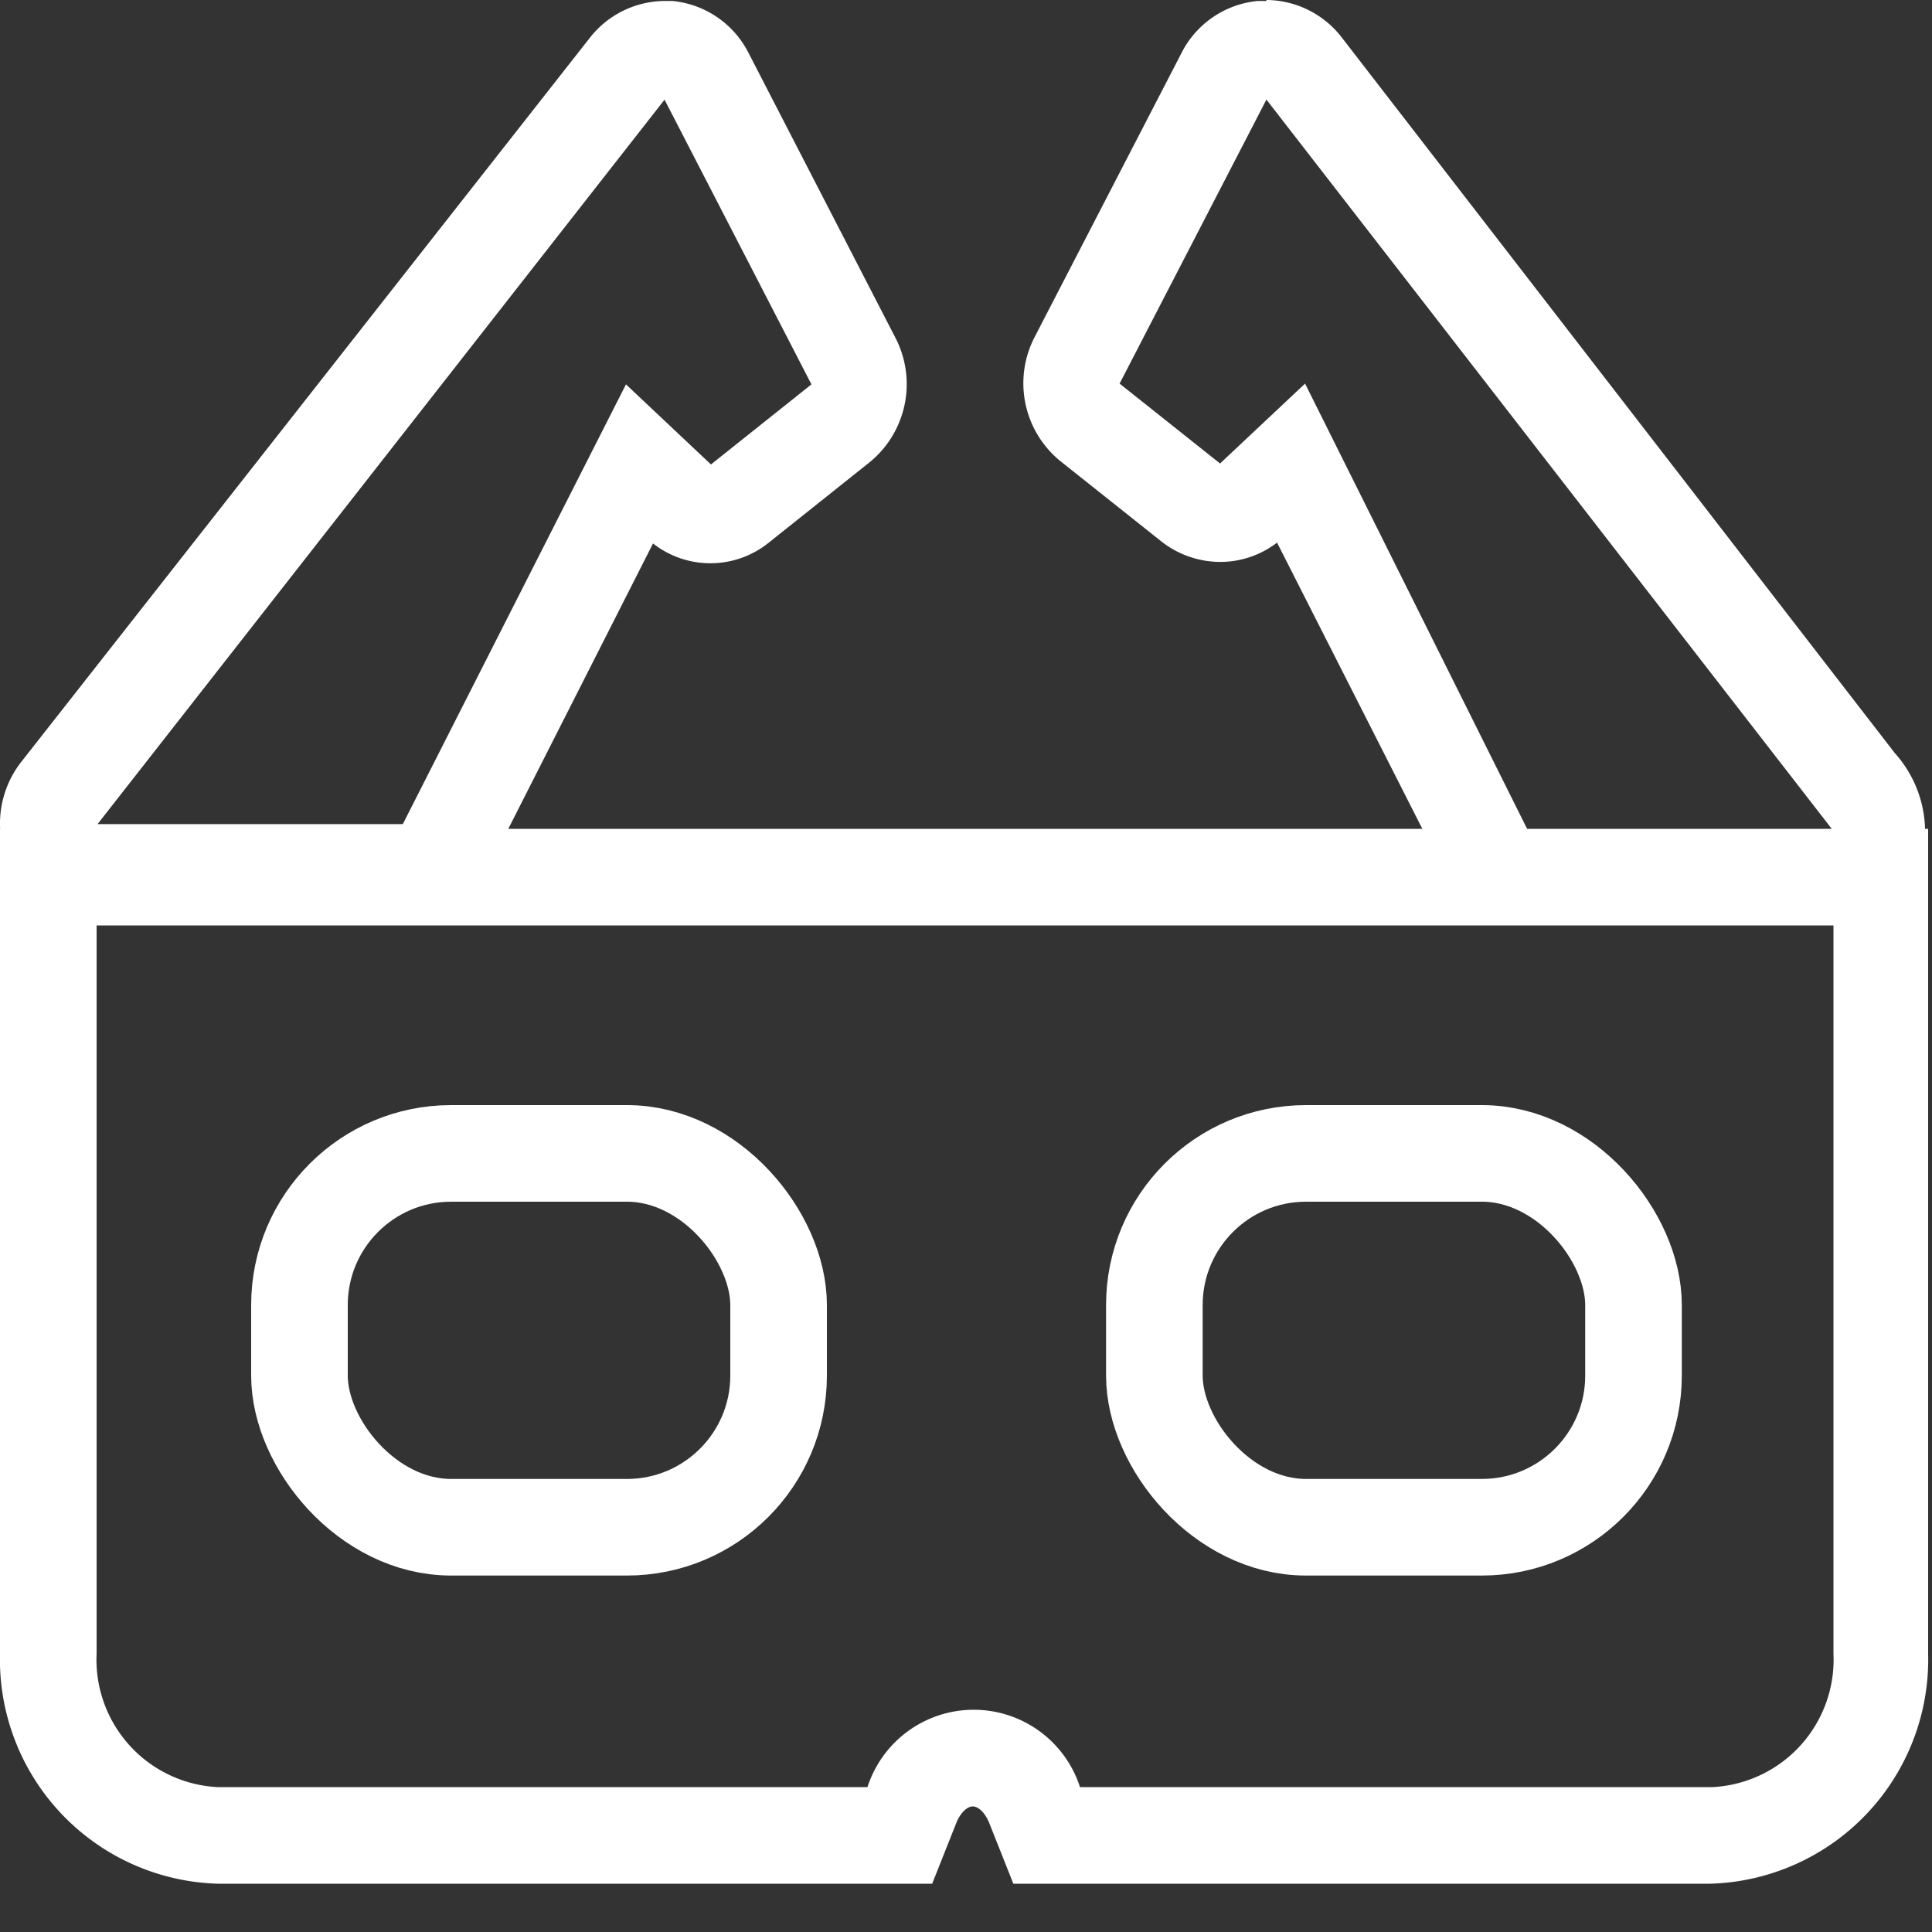
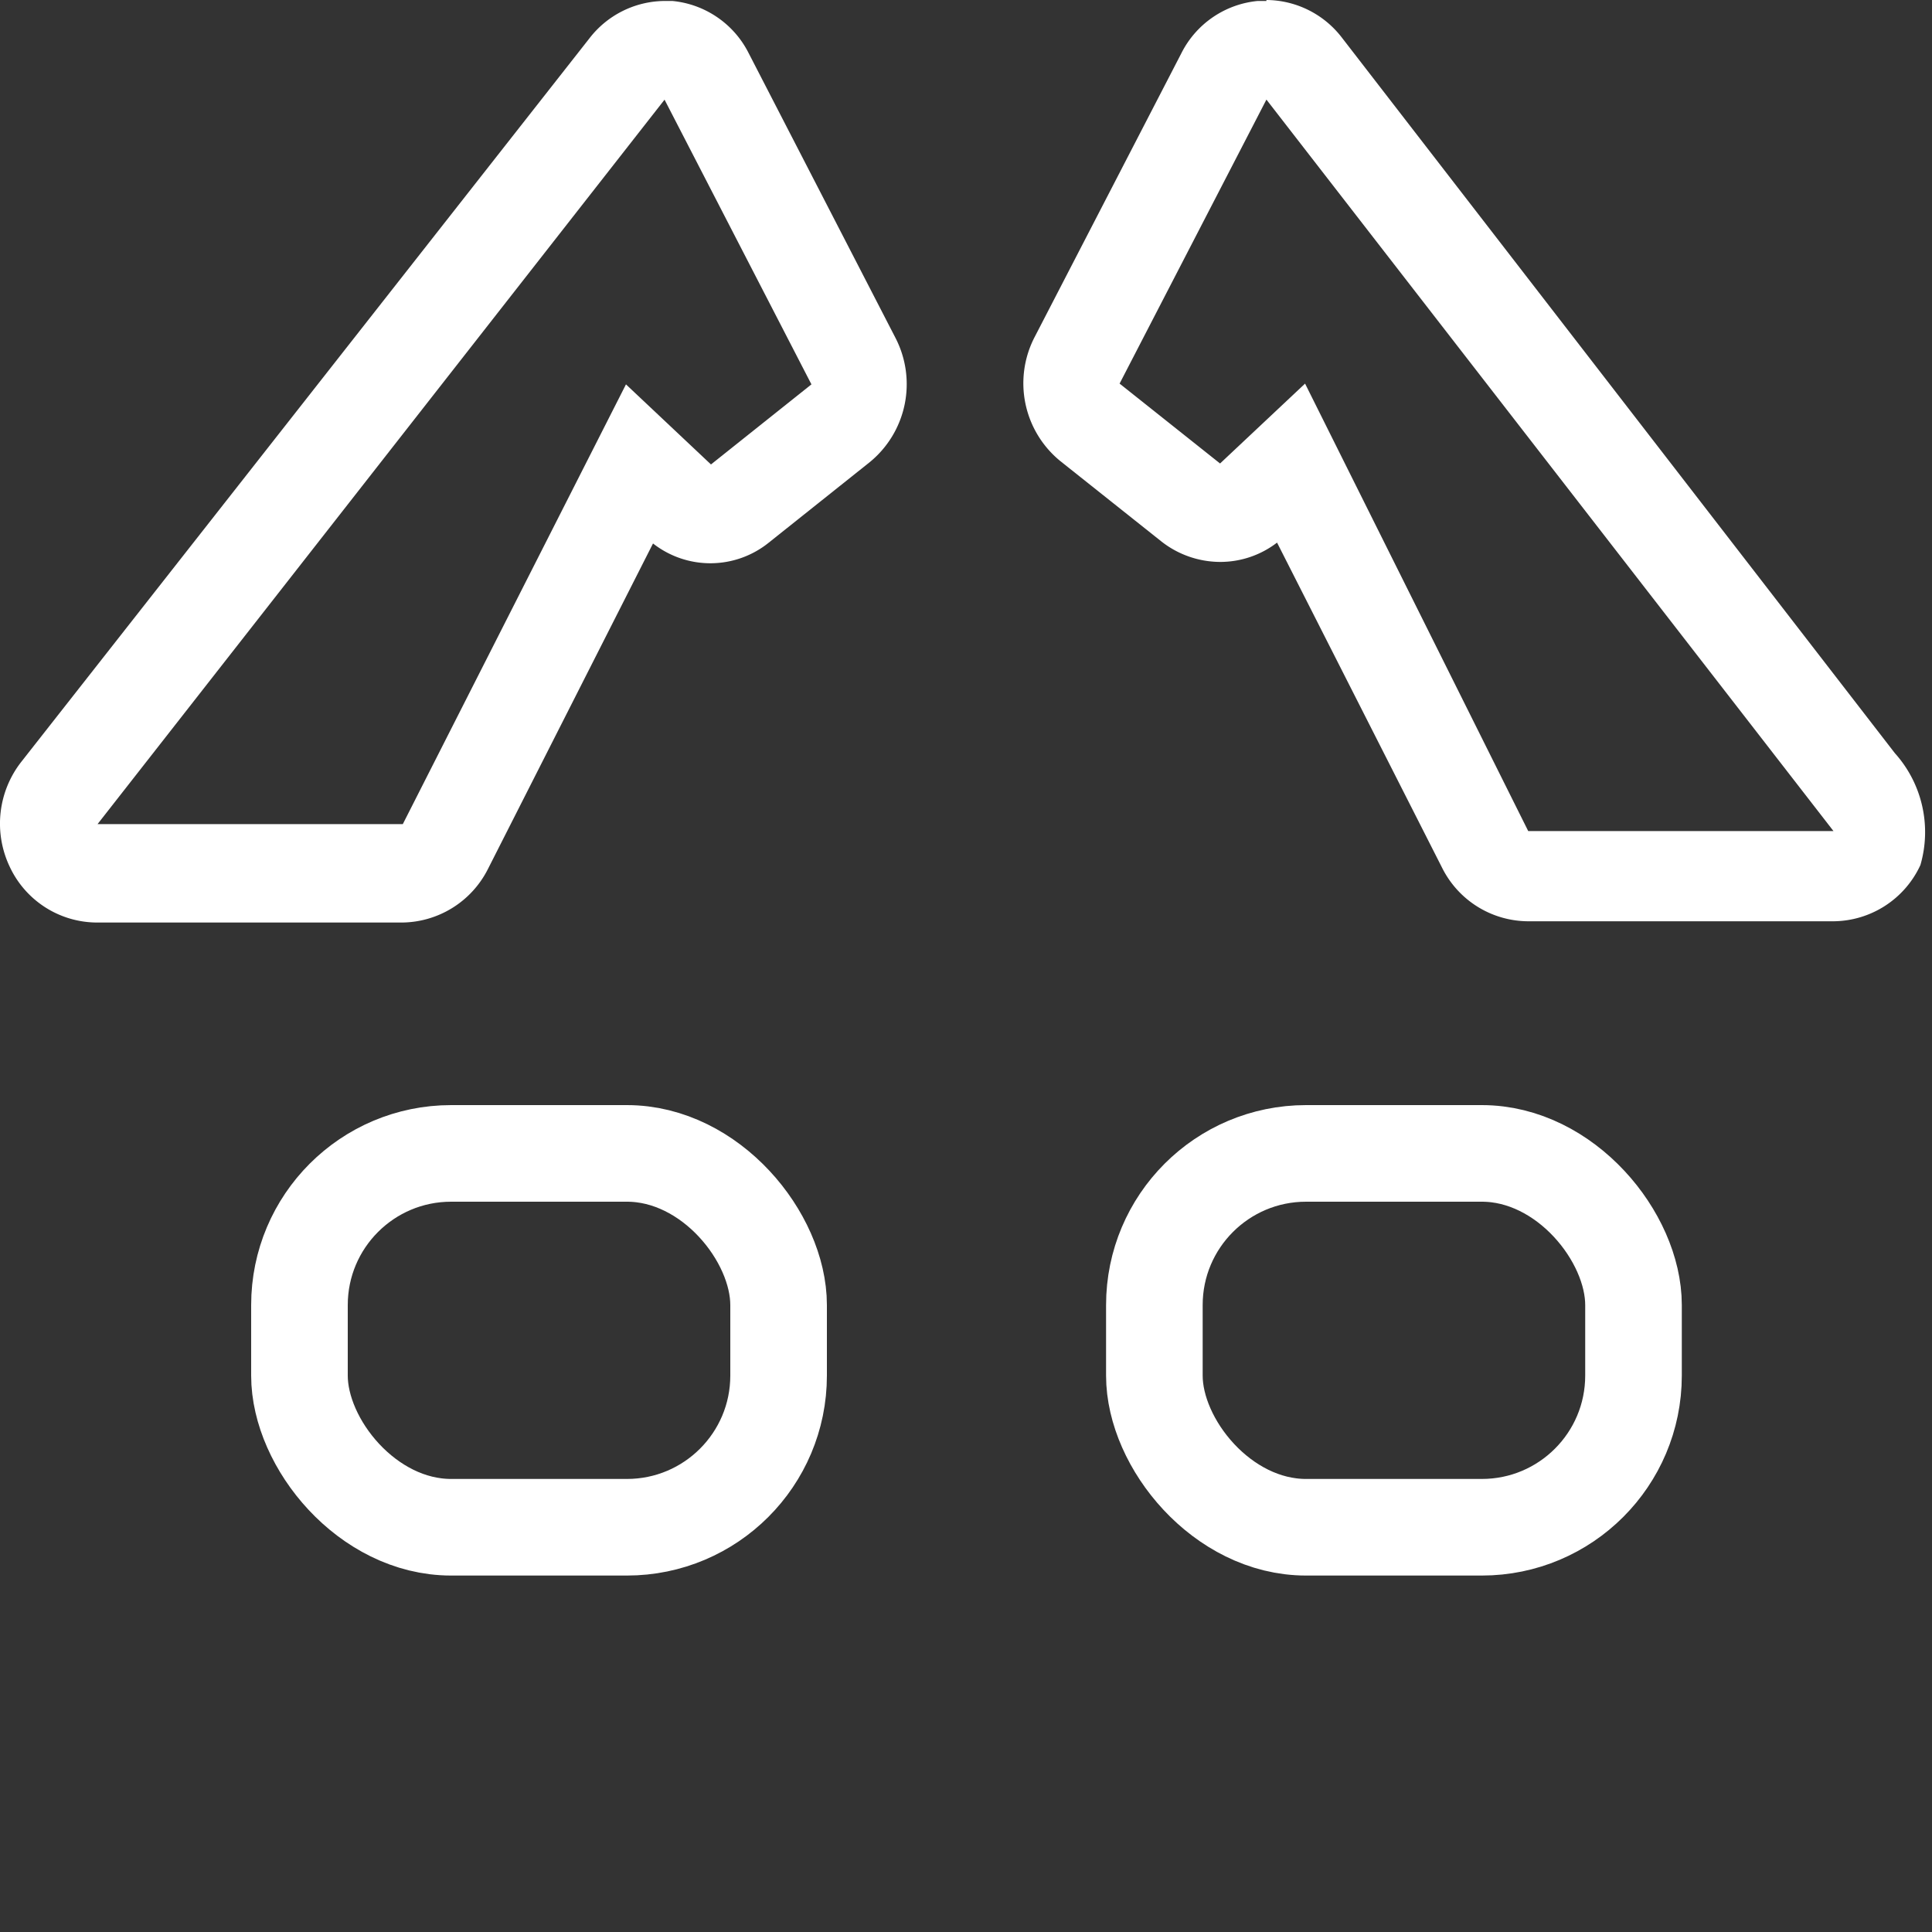
<svg xmlns="http://www.w3.org/2000/svg" id="icon_3D_Games_Selected" data-name="icon_3D Games_Selected" width="20" height="20" viewBox="0 0 20 20">
  <rect x="0" y="0" width="20" height="20" fill="#333333" stroke="none" />
-   <rect id="Rectangle_1708" data-name="Rectangle 1708" width="20" height="20" fill="none" />
  <rect id="Rectangle_1702" data-name="Rectangle 1702" width="4.96" height="3.87" rx="1.57" transform="translate(3.1 11.94)" fill="none" stroke="#fff" stroke-width="1" />
  <rect id="Rectangle_1703" data-name="Rectangle 1703" width="4.96" height="3.87" rx="1.57" transform="translate(11.95 11.94)" fill="none" stroke="#fff" stroke-width="1" />
  <g id="Group_3253" data-name="Group 3253" transform="translate(0 -0.45)">
    <path id="Path_814" data-name="Path 814" d="M1.01,9.5a.5.5,0,0,1-.45-.287.534.534,0,0,1,.06-.544L6.49,1.145A.5.5,0,0,1,6.88.95h.05a.5.5,0,0,1,.39.267L8.84,4.171a.53.53,0,0,1-.13.646l-1.04.831a.5.5,0,0,1-.31.113.494.494,0,0,1-.34-.133l-.4-.38L4.61,9.217a.5.5,0,0,1-.44.277H1.01Z" fill="none" />
    <path id="Path_815" data-name="Path 815" d="M6.88,1.483,8.4,4.429l-1.04.829-.88-.829L4.17,8.981H1.01l5.87-7.5M6.88.46A.992.992,0,0,0,6.1.849L.22,8.337A1.038,1.038,0,0,0,.1,9.421,1,1,0,0,0,1,10H4.16a1.006,1.006,0,0,0,.89-.552L6.76,6.076a.963.963,0,0,0,1.2-.01L9,5.237a1.043,1.043,0,0,0,.27-1.289L7.75,1A.99.99,0,0,0,6.96.46H6.87Z" transform="translate(0 0)" fill="#fff" />
  </g>
  <g id="Group_3254" data-name="Group 3254" transform="translate(0 -0.45)">
    <path id="Path_816" data-name="Path 816" d="M15.82,9.29a.477.477,0,0,1-.44-.27L13.37,5.15l-.4.37a.5.5,0,0,1-.34.13.51.51,0,0,1-.31-.11l-1.04-.81a.494.494,0,0,1-.13-.63l1.52-2.88a.485.485,0,0,1,.39-.26h.05a.508.508,0,0,1,.39.19l5.87,7.33a.51.51,0,0,1,.06.53.5.5,0,0,1-.45.28H15.82Z" fill="none" />
    <path id="Path_817" data-name="Path 817" d="M13.11,1.481l5.87,7.572H15.82L13.51,4.421l-.88.827-1.04-.827,1.52-2.94m0-1.021h-.09A.99.99,0,0,0,12.23,1l-1.52,2.94a1.039,1.039,0,0,0,.27,1.286l1.04.827a.989.989,0,0,0,.61.214.964.964,0,0,0,.59-.2l1.71,3.369a1,1,0,0,0,.89.551h3.16a1,1,0,0,0,.9-.582,1.223,1.223,0,0,0-.265-1.159L13.89.838A.993.993,0,0,0,13.11.45h0Z" fill="#fff" />
  </g>
-   <path id="Path_818" data-name="Path 818" d="M18.98,10.03v7.54a1.321,1.321,0,0,1-1.25,1.38H11.18a1.156,1.156,0,0,0-2.2,0H2.25A1.321,1.321,0,0,1,1,17.57V10.03H18.97m1.01-1H0v8.54a2.322,2.322,0,0,0,2.25,2.38h7.4l.25-.63c.04-.1.11-.17.17-.17s.13.07.17.17l.25.63h7.22a2.322,2.322,0,0,0,2.25-2.38V9.03h0Z" transform="translate(0 -0.45)" fill="#fff" />
</svg>